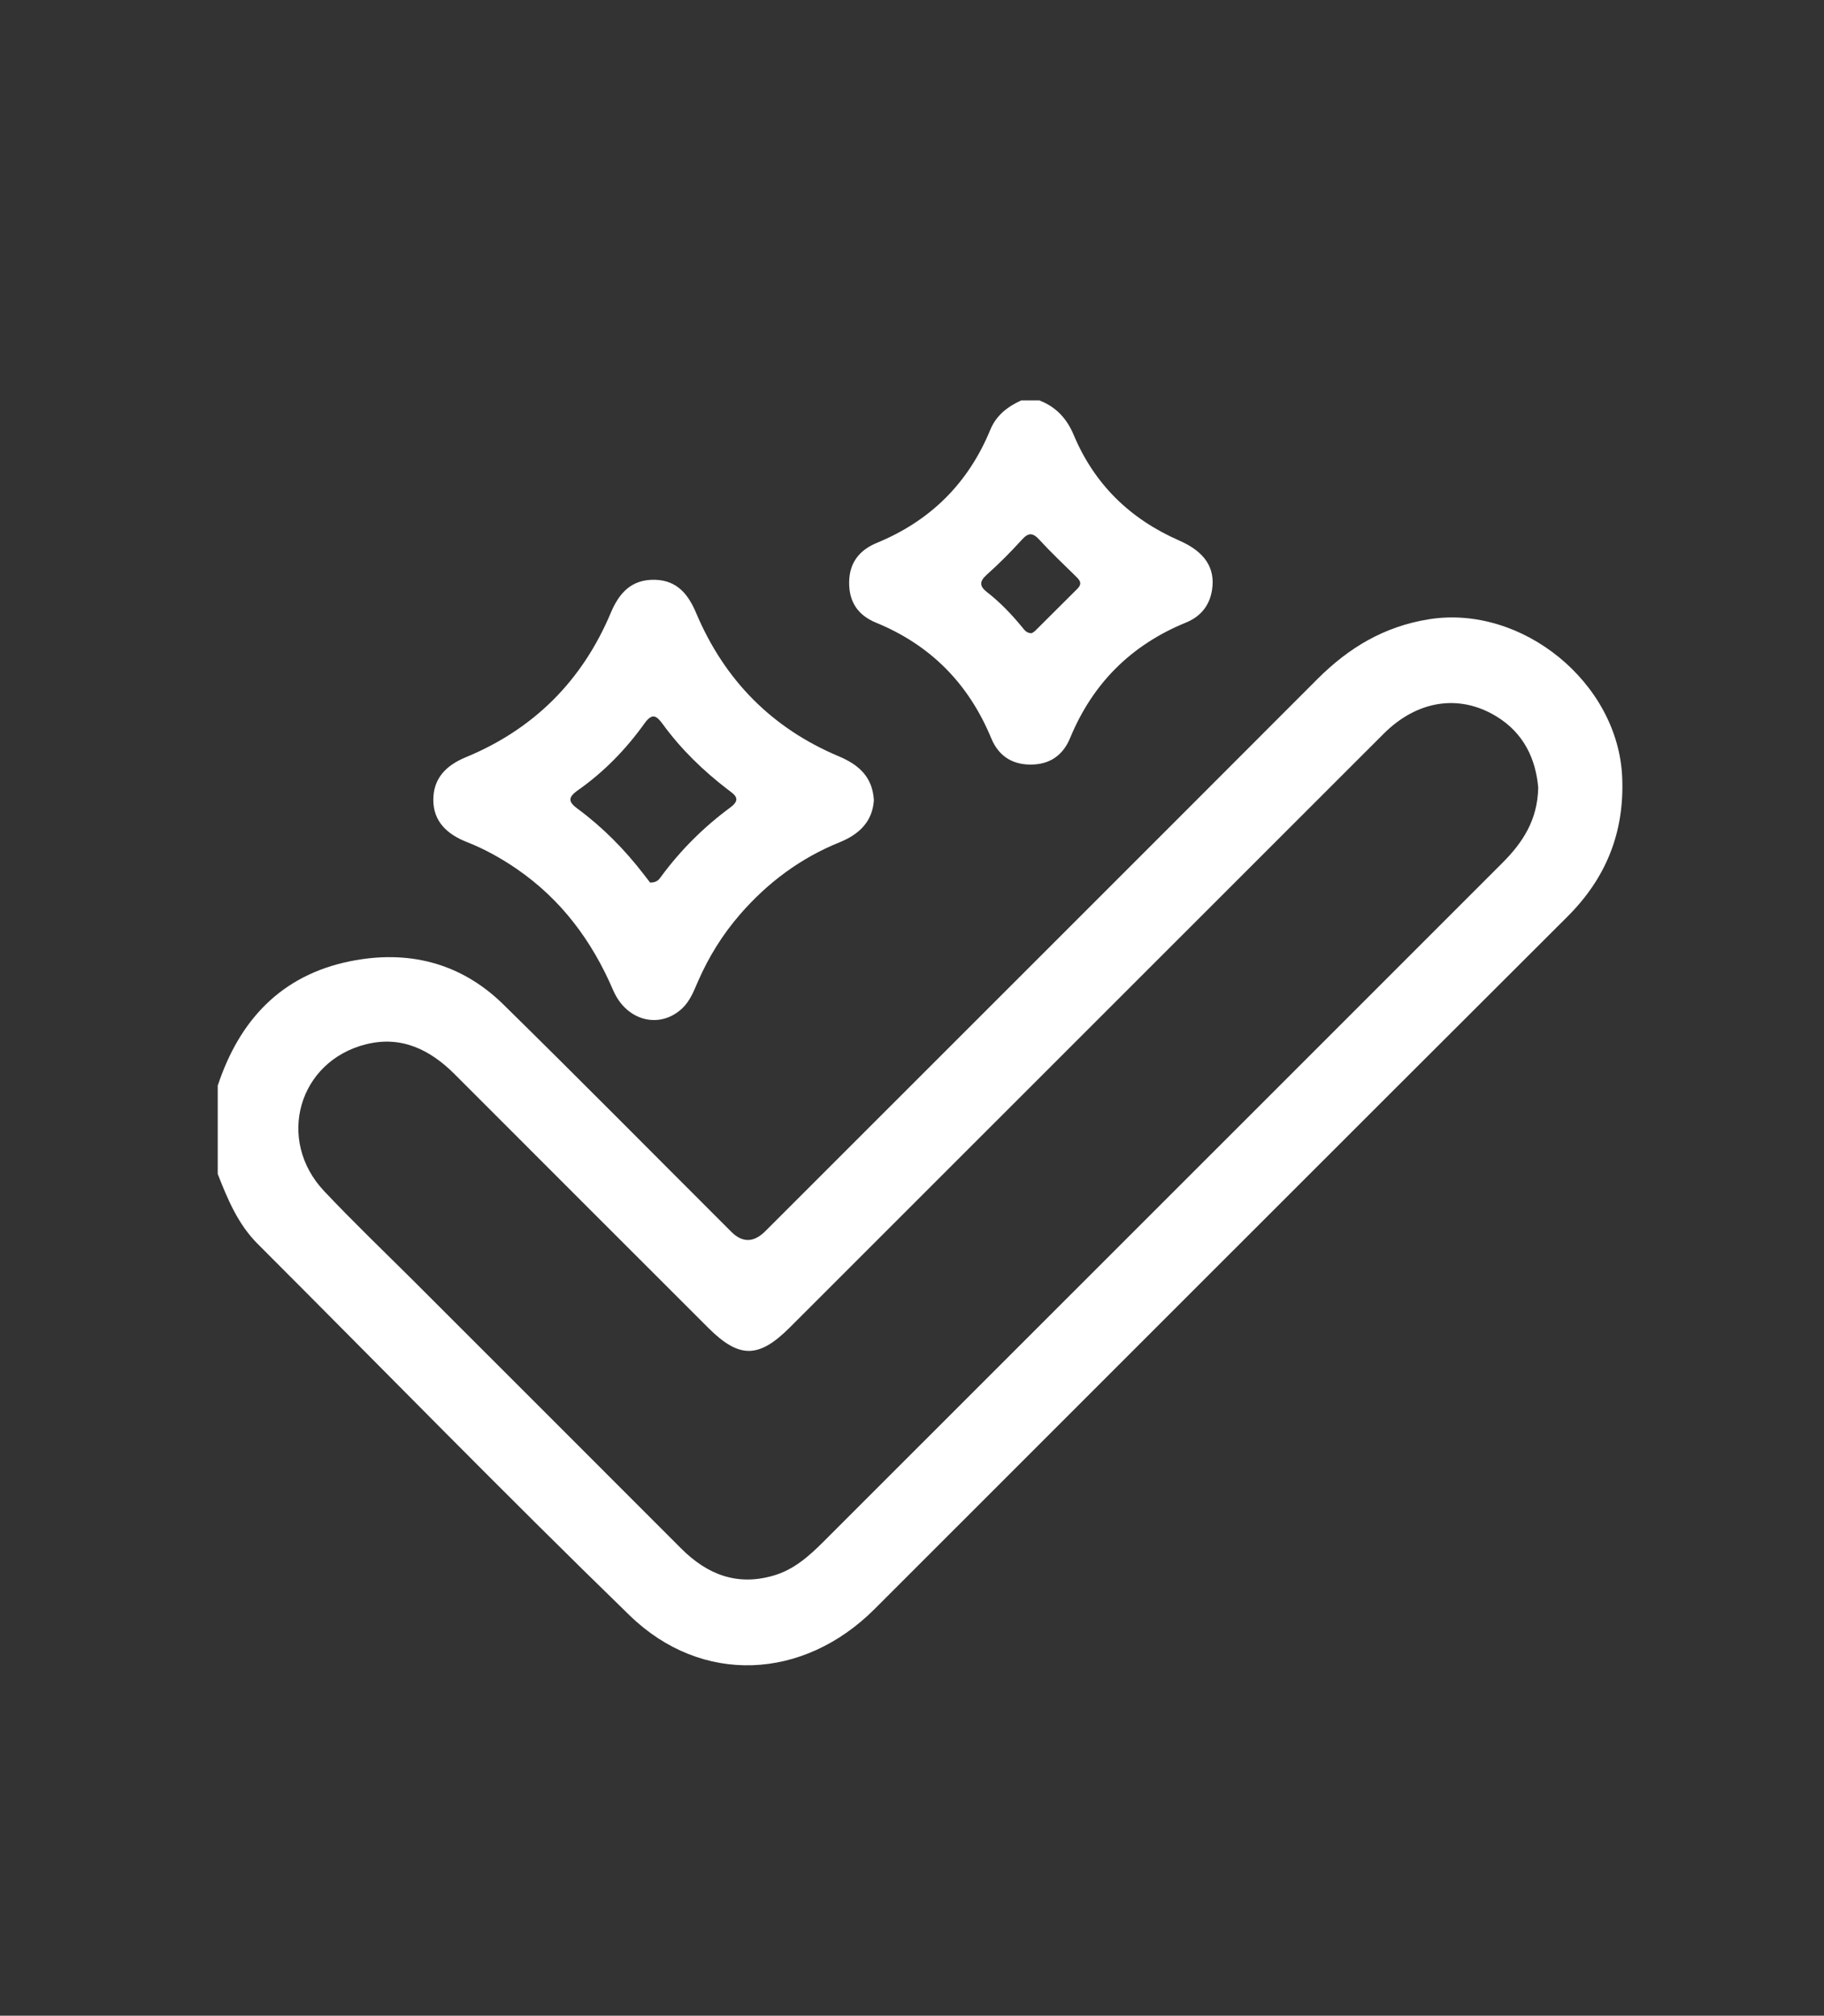
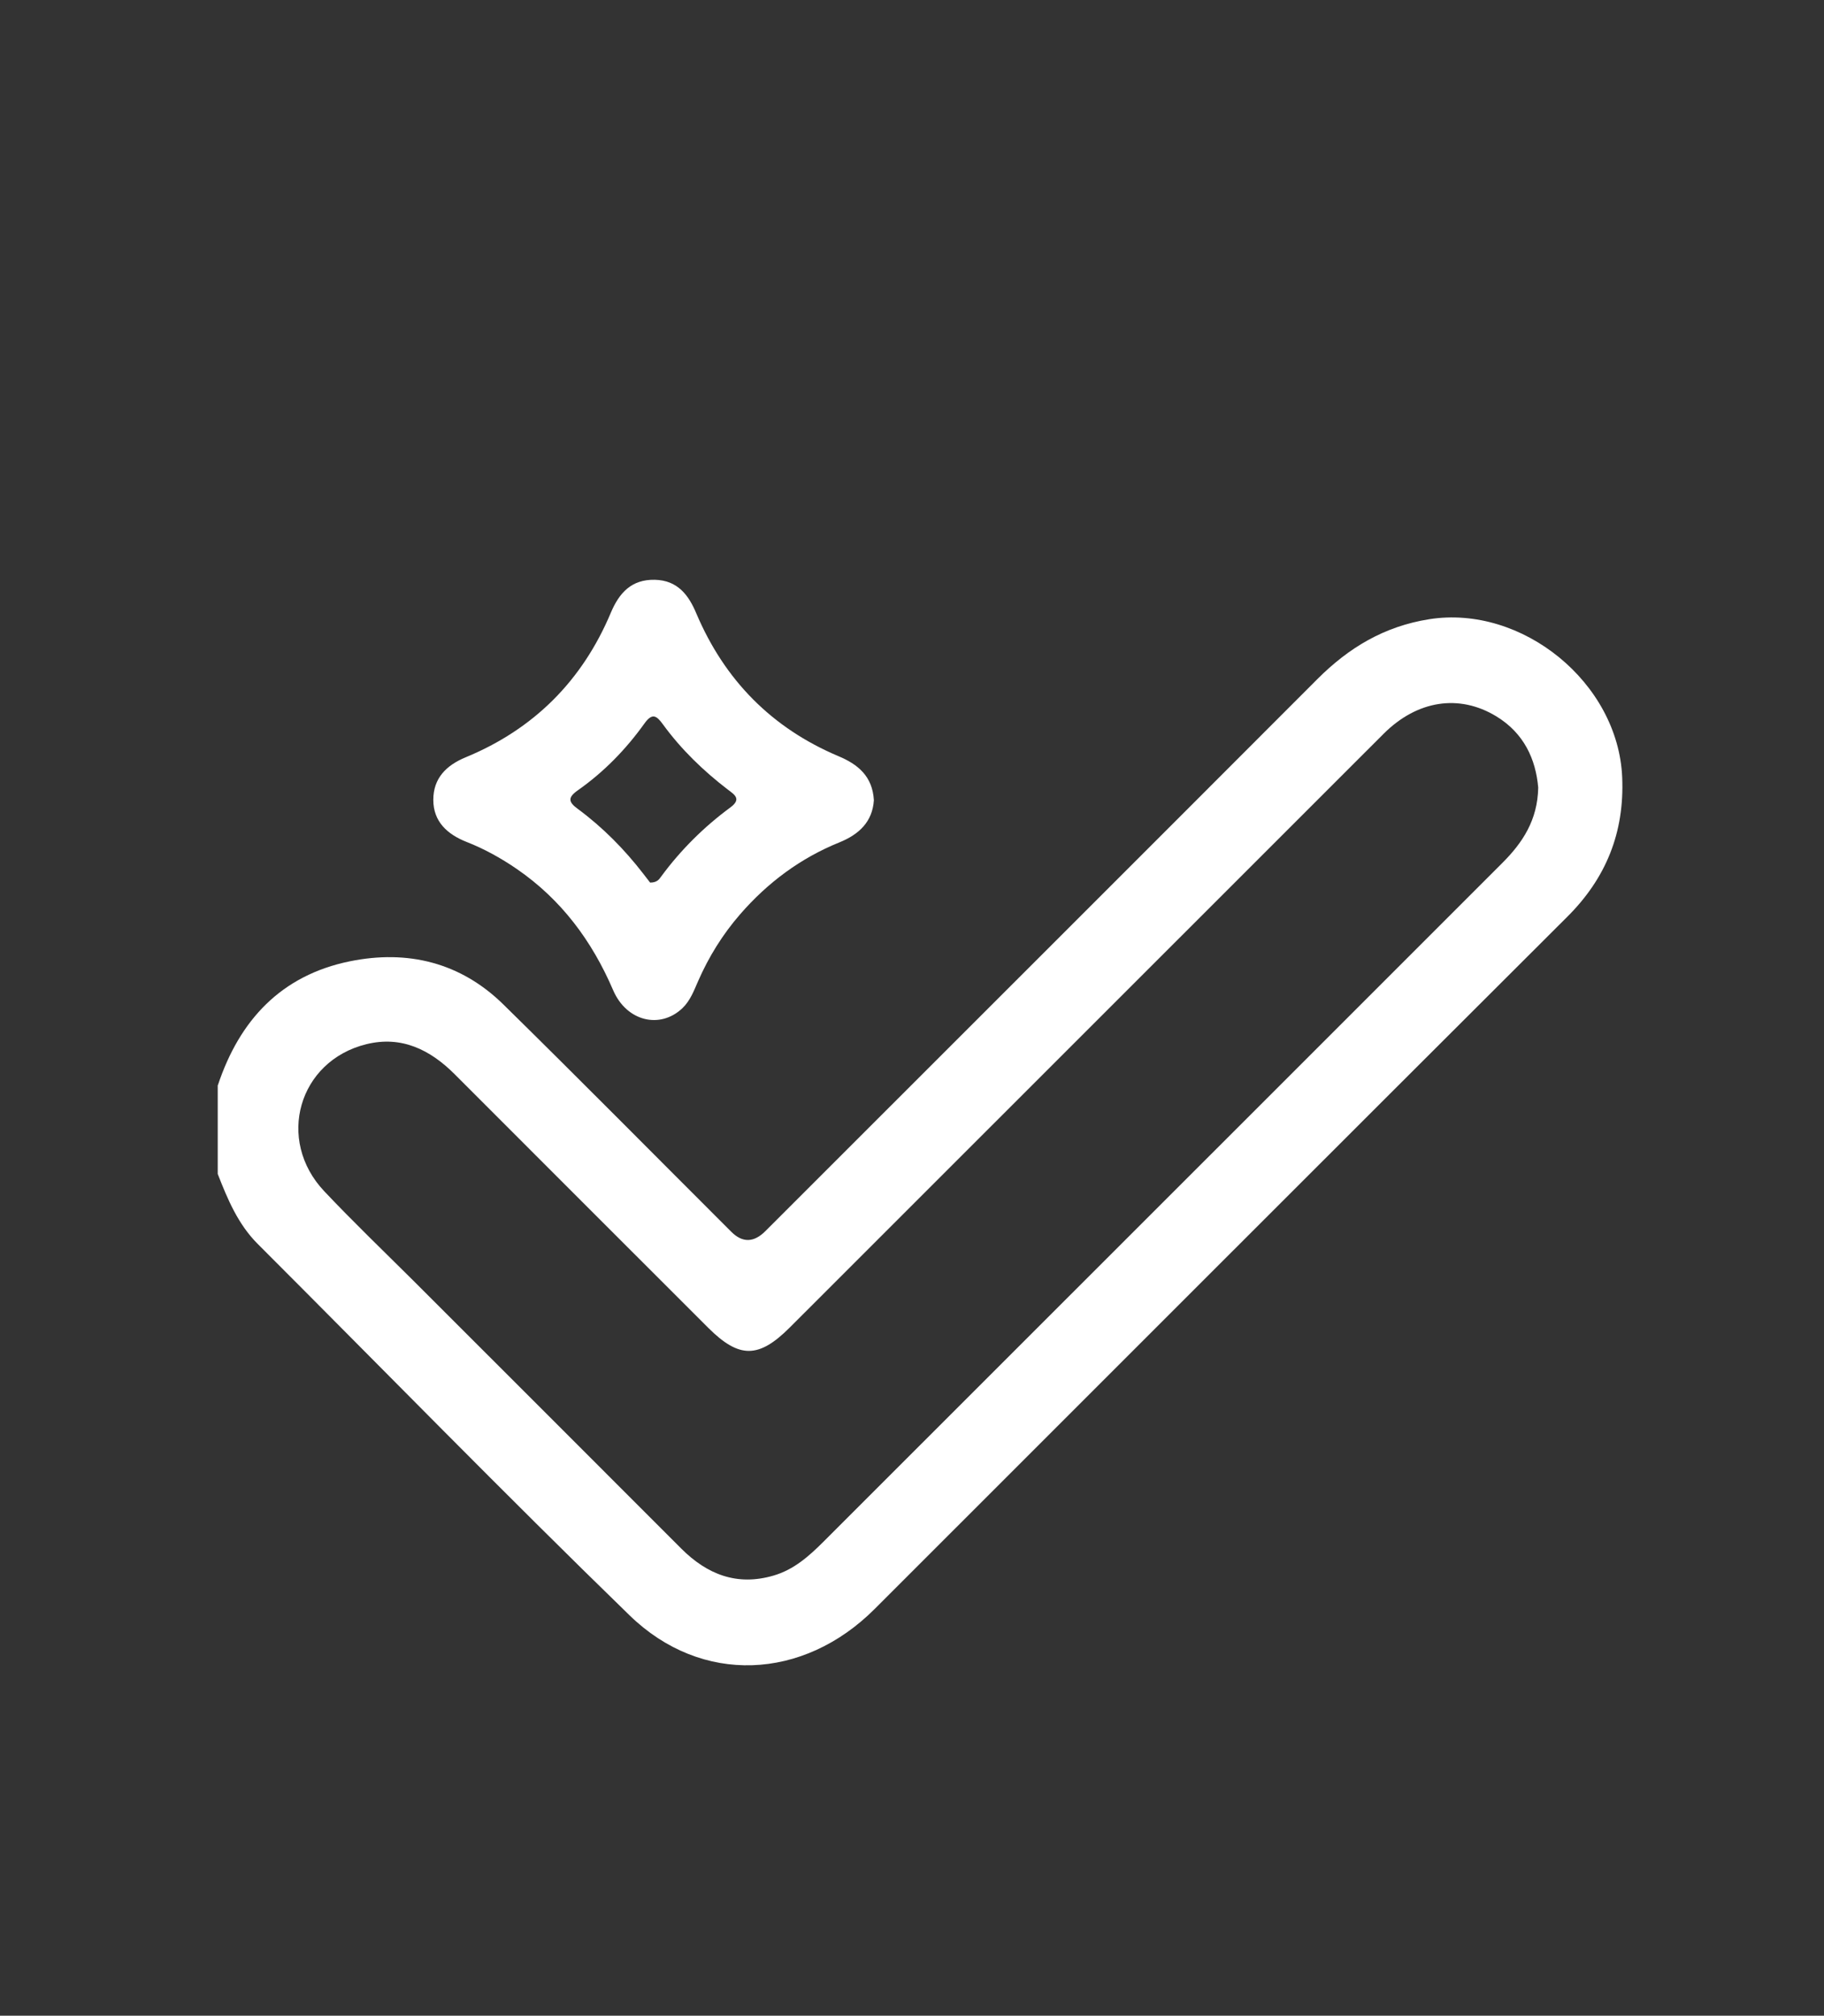
<svg xmlns="http://www.w3.org/2000/svg" version="1.1" viewBox="0 0 117.95 130.34">
  <rect x="0" y="0" width="117.95" height="130.34" fill="#333333" stroke="none" />
  <defs>
    <style>
      .cls-1 {
        fill: #fff;
      }
    </style>
  </defs>
  <g>
    <g id="Layer_1">
      <g id="Bx453J.tif">
        <g>
          <path class="cls-1" d="M14.09,70.17c1.4-4.21,4.09-7.1,8.53-8.01,3.74-.76,7.16.07,9.93,2.79,4.95,4.86,9.83,9.8,14.74,14.7q1.08,1.08,2.2-.04c11.9-11.9,23.81-23.79,35.7-35.7,2.03-2.03,4.32-3.41,7.23-3.87,6.01-.95,12.23,4.11,12.48,10.23.15,3.56-1.04,6.52-3.57,9.03-14.94,14.9-29.84,29.82-44.77,44.74-4.62,4.62-11.19,4.94-15.85.41-8.12-7.89-16.03-16-24.04-24.01-1.28-1.28-1.95-2.89-2.59-4.53v-5.74ZM99.47,50.93c-.16-1.84-.92-3.52-2.71-4.61-2.4-1.46-5.12-1.04-7.29,1.13-12.8,12.79-25.6,25.59-38.4,38.39-2.01,2.01-3.27,2.01-5.26.03-5.47-5.47-10.94-10.93-16.41-16.41-1.59-1.59-3.44-2.5-5.71-1.94-4.39,1.08-5.86,6.19-2.72,9.51,1.86,1.97,3.82,3.85,5.74,5.76,5.78,5.78,11.56,11.55,17.34,17.34,1.68,1.68,3.61,2.44,5.97,1.75,1.31-.38,2.29-1.25,3.23-2.19,9.9-9.89,19.79-19.79,29.69-29.68,4.74-4.74,9.47-9.47,14.21-14.21,1.3-1.3,2.28-2.76,2.32-4.87Z" />
-           <path class="cls-1" d="M67.23,25.9c1.06.41,1.76,1.17,2.2,2.22,1.34,3.2,3.65,5.44,6.82,6.83,1.67.73,2.34,1.78,2.13,3.18-.16,1.05-.76,1.75-1.7,2.13-3.54,1.45-6.02,3.93-7.48,7.46-.47,1.13-1.32,1.73-2.6,1.72-1.23-.02-2.05-.62-2.5-1.7-1.46-3.53-3.92-6.03-7.46-7.48-1.14-.47-1.74-1.32-1.73-2.6.01-1.29.68-2.1,1.8-2.56,3.45-1.42,5.9-3.85,7.32-7.29.39-.96,1.12-1.51,2.01-1.92h1.2ZM66.71,40.95c.07-.05.18-.1.26-.19.9-.9,1.8-1.8,2.7-2.69.39-.39.08-.62-.18-.88-.76-.75-1.55-1.49-2.27-2.28-.43-.47-.71-.49-1.14-.01-.72.79-1.48,1.56-2.28,2.27-.5.45-.44.76.04,1.13.85.66,1.59,1.44,2.27,2.27.15.18.29.39.61.37Z" />
          <path class="cls-1" d="M56.51,51.74c-.09,1.39-.95,2.21-2.23,2.73-2.52,1.02-4.64,2.6-6.42,4.65-1.13,1.3-2.03,2.75-2.72,4.33-.27.62-.51,1.26-1.01,1.74-1.44,1.37-3.61.86-4.48-1.16-1.37-3.19-3.35-5.86-6.23-7.84-1.02-.7-2.1-1.3-3.25-1.75-1.24-.49-2.15-1.31-2.15-2.72,0-1.39.83-2.23,2.09-2.75,4.41-1.82,7.54-4.95,9.39-9.35.54-1.28,1.33-2.16,2.84-2.13,1.47.03,2.19.98,2.69,2.18,1.83,4.31,4.88,7.41,9.2,9.23,1.26.53,2.19,1.3,2.28,2.84ZM42.04,57.07c.44,0,.58-.2.72-.4,1.26-1.71,2.76-3.2,4.47-4.46.73-.54.28-.82-.16-1.15-1.59-1.22-3.02-2.6-4.2-4.22-.42-.58-.7-.76-1.21-.04-1.19,1.66-2.61,3.12-4.29,4.3-.67.47-.62.76,0,1.21,1.61,1.19,3.01,2.61,4.23,4.19.17.22.34.44.44.57Z" />
        </g>
      </g>
    </g>
  </g>
</svg>